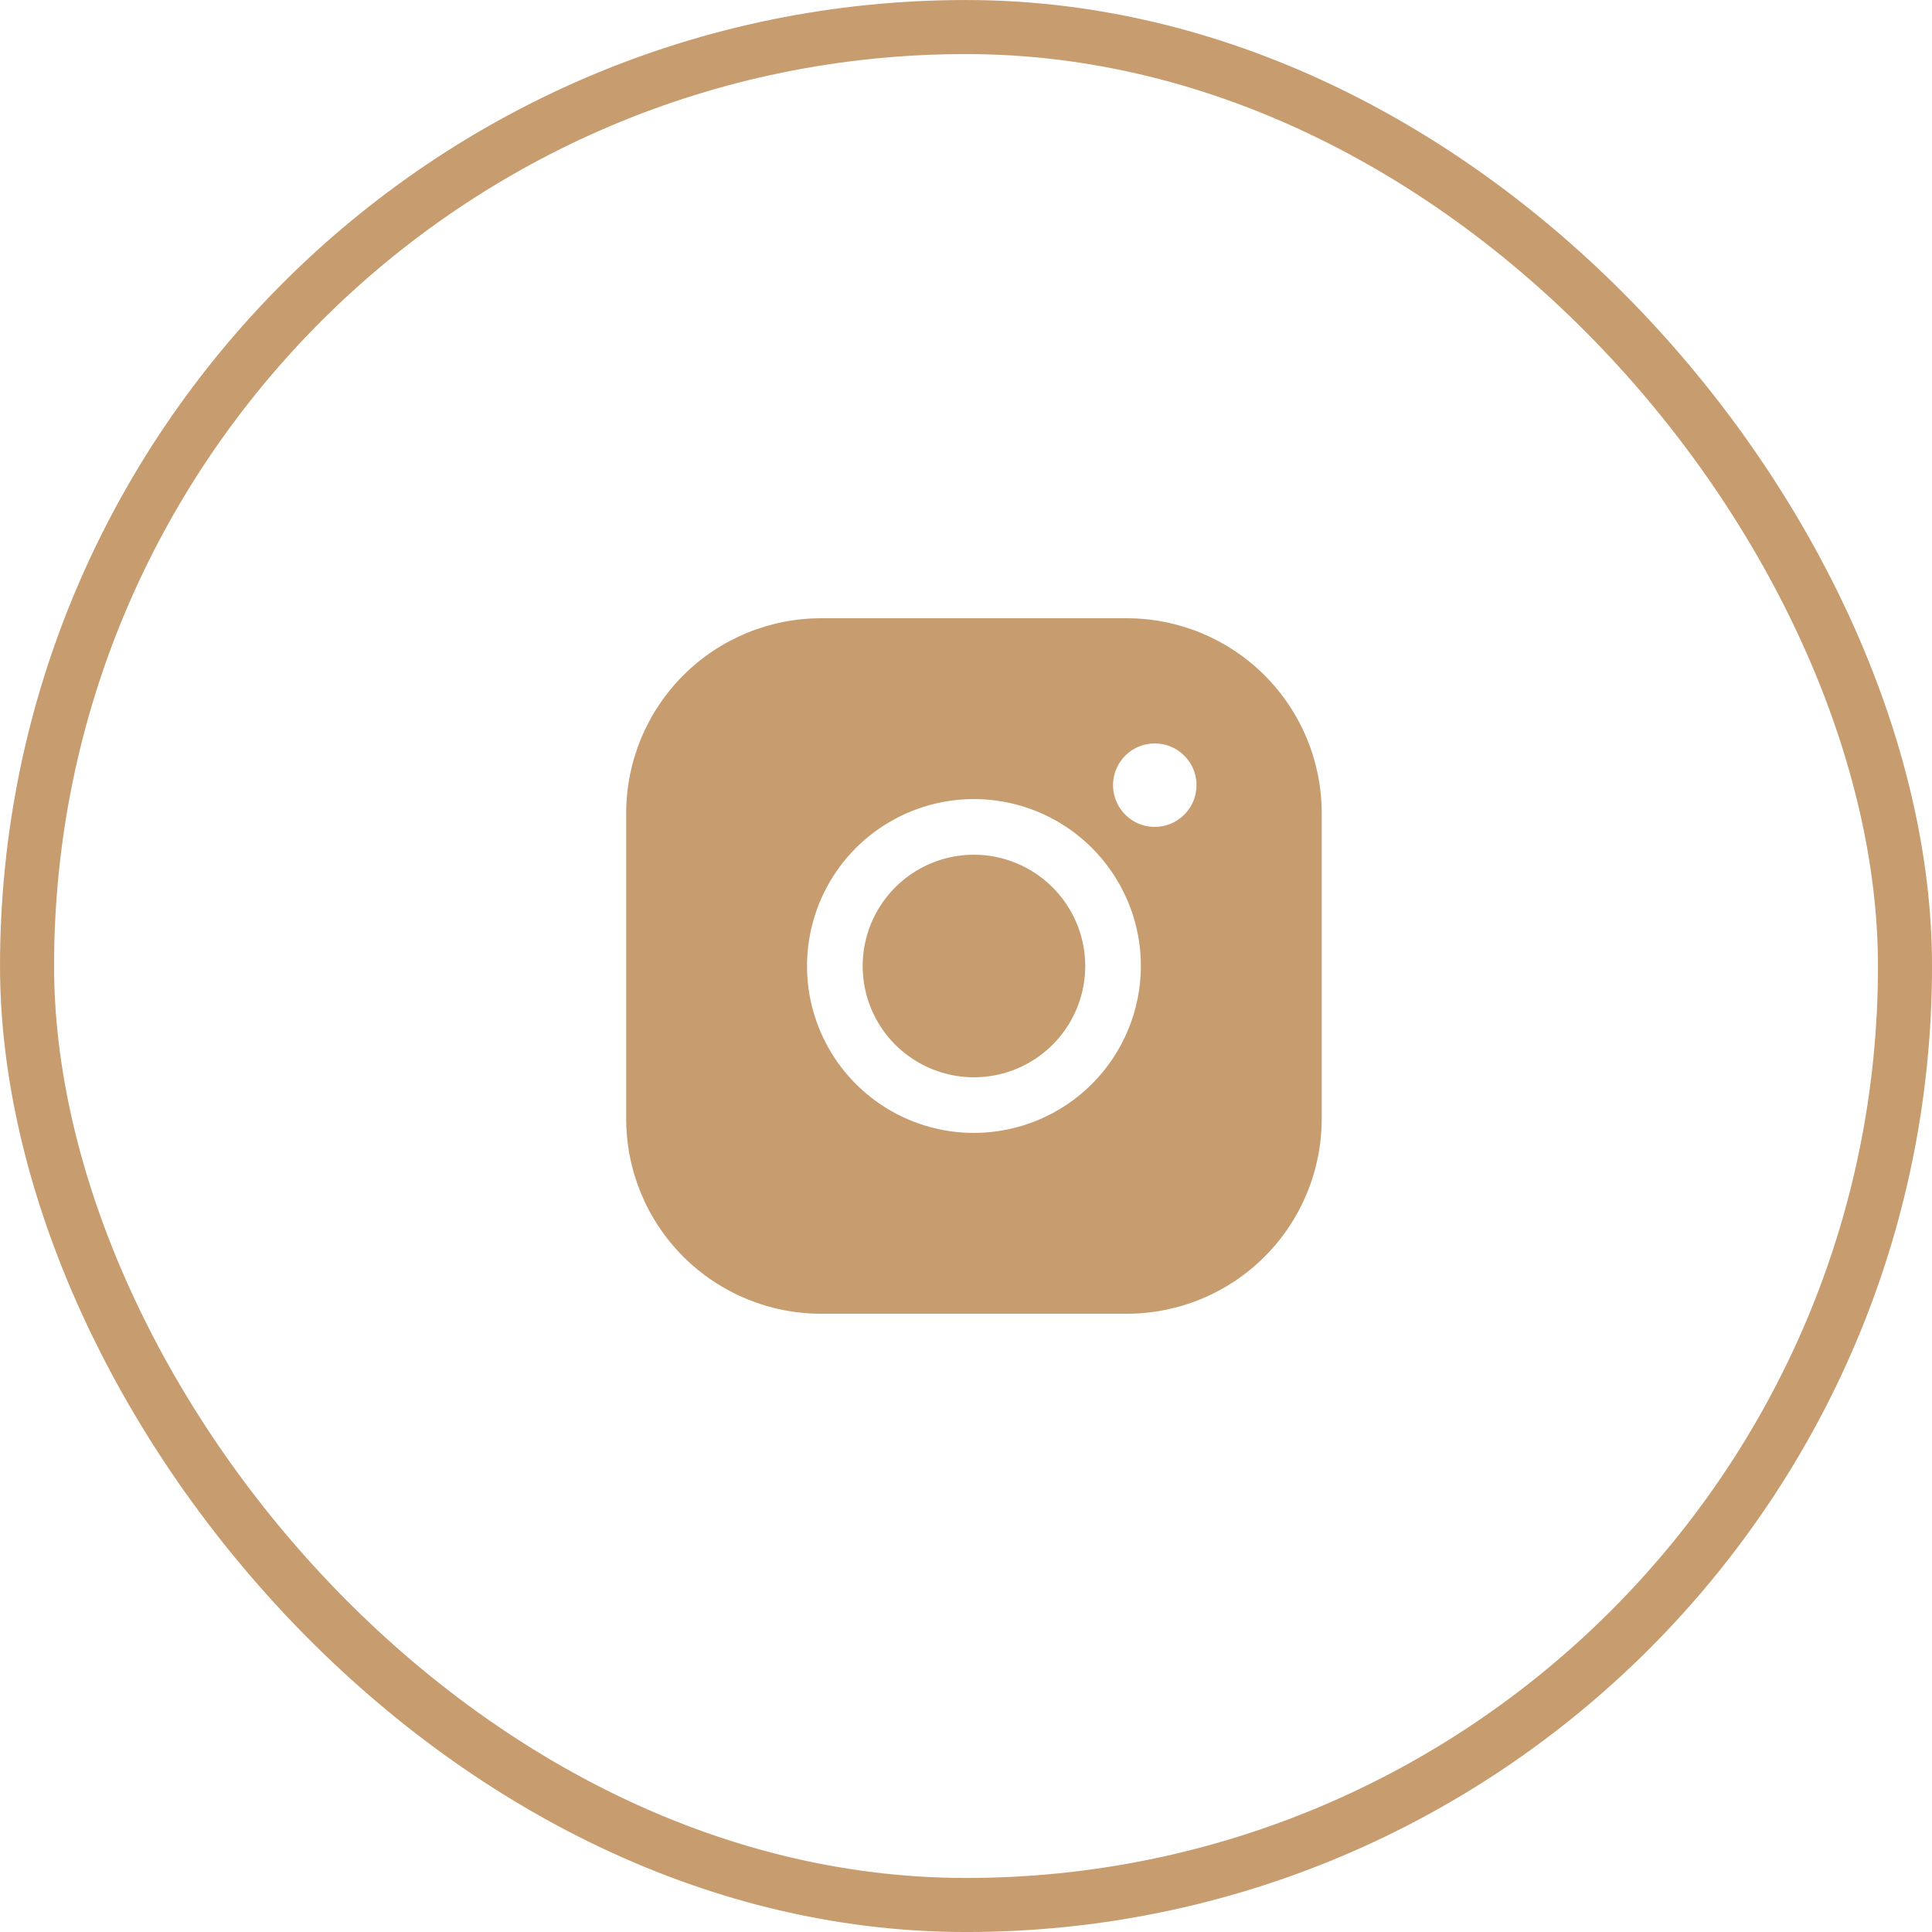
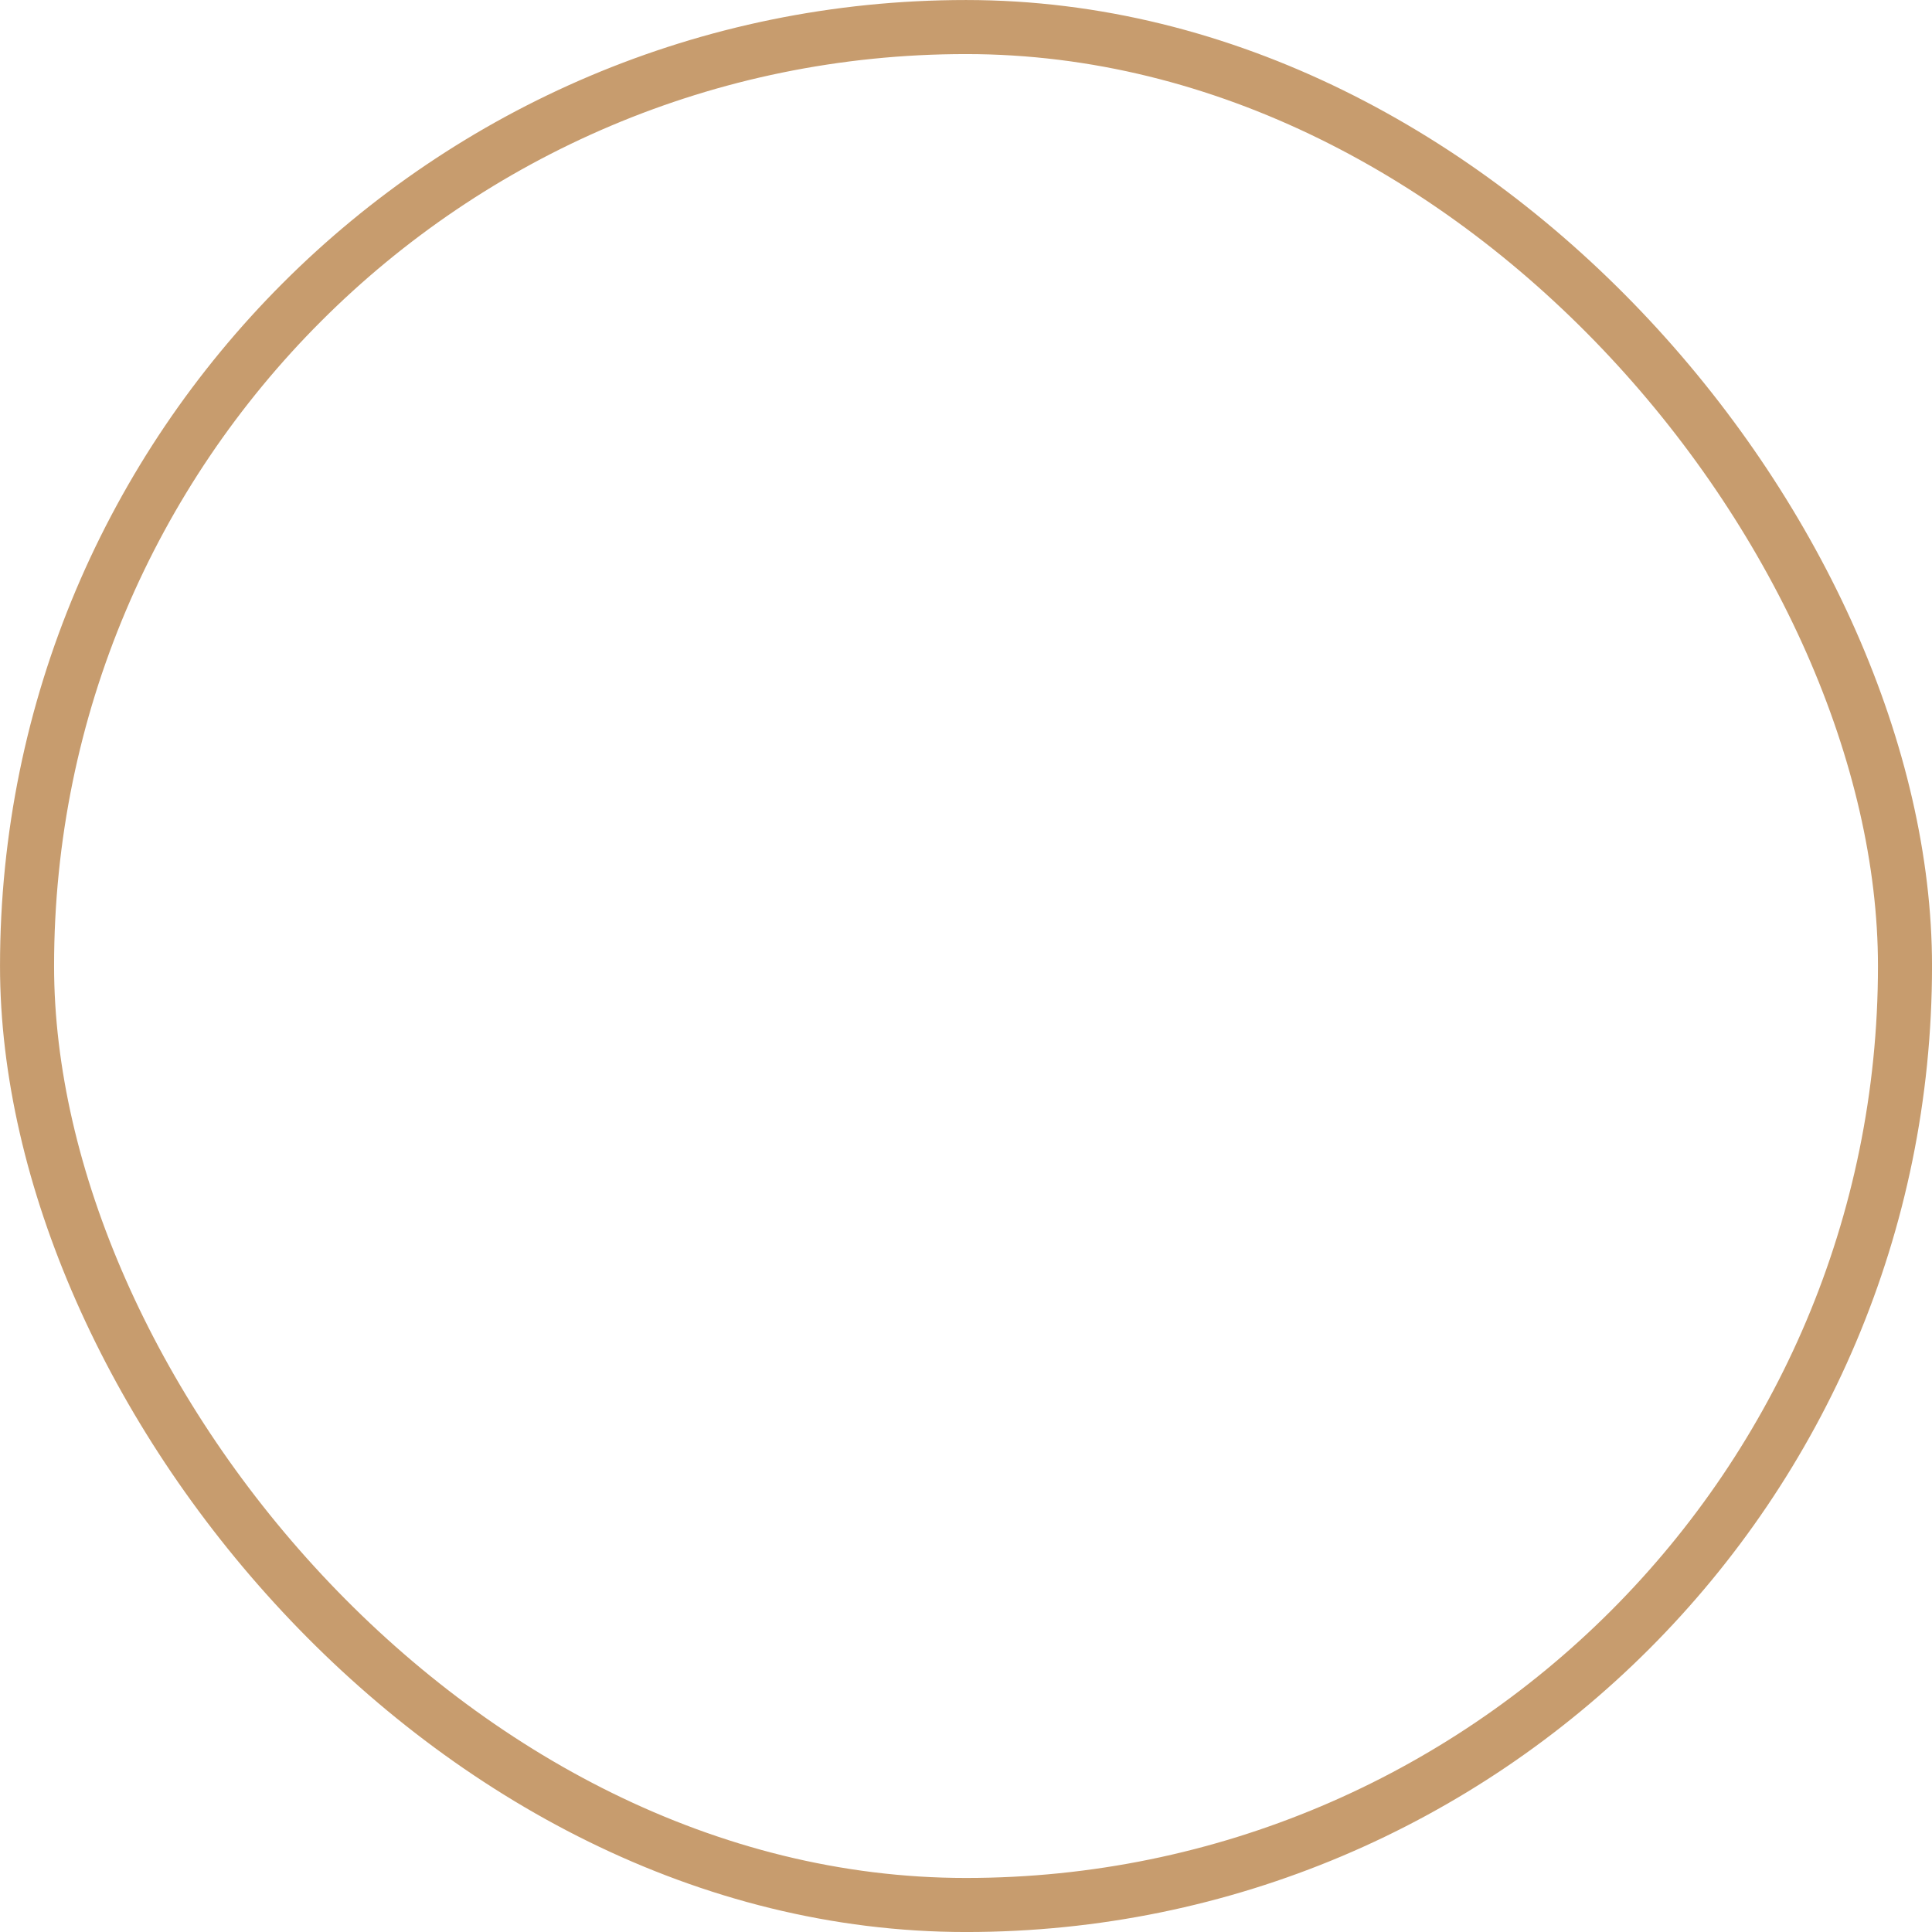
<svg xmlns="http://www.w3.org/2000/svg" width="50" height="50" viewBox="0 0 50 50" fill="none">
  <rect x="0.7" y="0.7" width="48.601" height="48.601" rx="24.3" stroke="#C79C6E" stroke-width="1.399" />
-   <path d="M28.086 25C28.086 25.57 27.917 26.126 27.6 26.6C27.284 27.074 26.834 27.443 26.308 27.661C25.781 27.879 25.202 27.936 24.644 27.825C24.085 27.713 23.572 27.439 23.169 27.037C22.766 26.634 22.492 26.12 22.381 25.562C22.27 25.003 22.327 24.424 22.545 23.898C22.763 23.372 23.132 22.922 23.605 22.605C24.079 22.289 24.636 22.12 25.206 22.12C25.969 22.121 26.701 22.425 27.241 22.965C27.781 23.504 28.085 24.236 28.086 25ZM34.206 21.04V28.96C34.204 30.296 33.673 31.577 32.728 32.522C31.783 33.467 30.502 33.998 29.166 34H21.246C19.909 33.998 18.628 33.467 17.683 32.522C16.739 31.577 16.207 30.296 16.206 28.96V21.04C16.207 19.704 16.739 18.423 17.683 17.478C18.628 16.533 19.909 16.002 21.246 16H29.166C30.502 16.002 31.783 16.533 32.728 17.478C33.673 18.423 34.204 19.704 34.206 21.04V21.04ZM29.526 25C29.526 24.146 29.272 23.31 28.797 22.6C28.323 21.89 27.648 21.336 26.859 21.009C26.069 20.682 25.201 20.596 24.363 20.763C23.525 20.93 22.755 21.341 22.151 21.945C21.547 22.549 21.135 23.319 20.969 24.157C20.802 24.995 20.887 25.864 21.214 26.653C21.541 27.443 22.095 28.117 22.805 28.592C23.516 29.067 24.351 29.32 25.206 29.32C26.351 29.319 27.449 28.863 28.259 28.053C29.069 27.243 29.524 26.145 29.526 25V25ZM30.966 20.32C30.966 20.106 30.902 19.898 30.784 19.72C30.665 19.542 30.496 19.404 30.299 19.322C30.102 19.241 29.884 19.219 29.675 19.261C29.465 19.302 29.273 19.405 29.122 19.556C28.971 19.707 28.868 19.9 28.826 20.109C28.785 20.319 28.806 20.536 28.888 20.733C28.97 20.931 29.108 21.099 29.286 21.218C29.463 21.337 29.672 21.4 29.886 21.4C30.172 21.4 30.447 21.286 30.649 21.084C30.852 20.881 30.966 20.606 30.966 20.32Z" fill="#C79C6E" />
</svg>